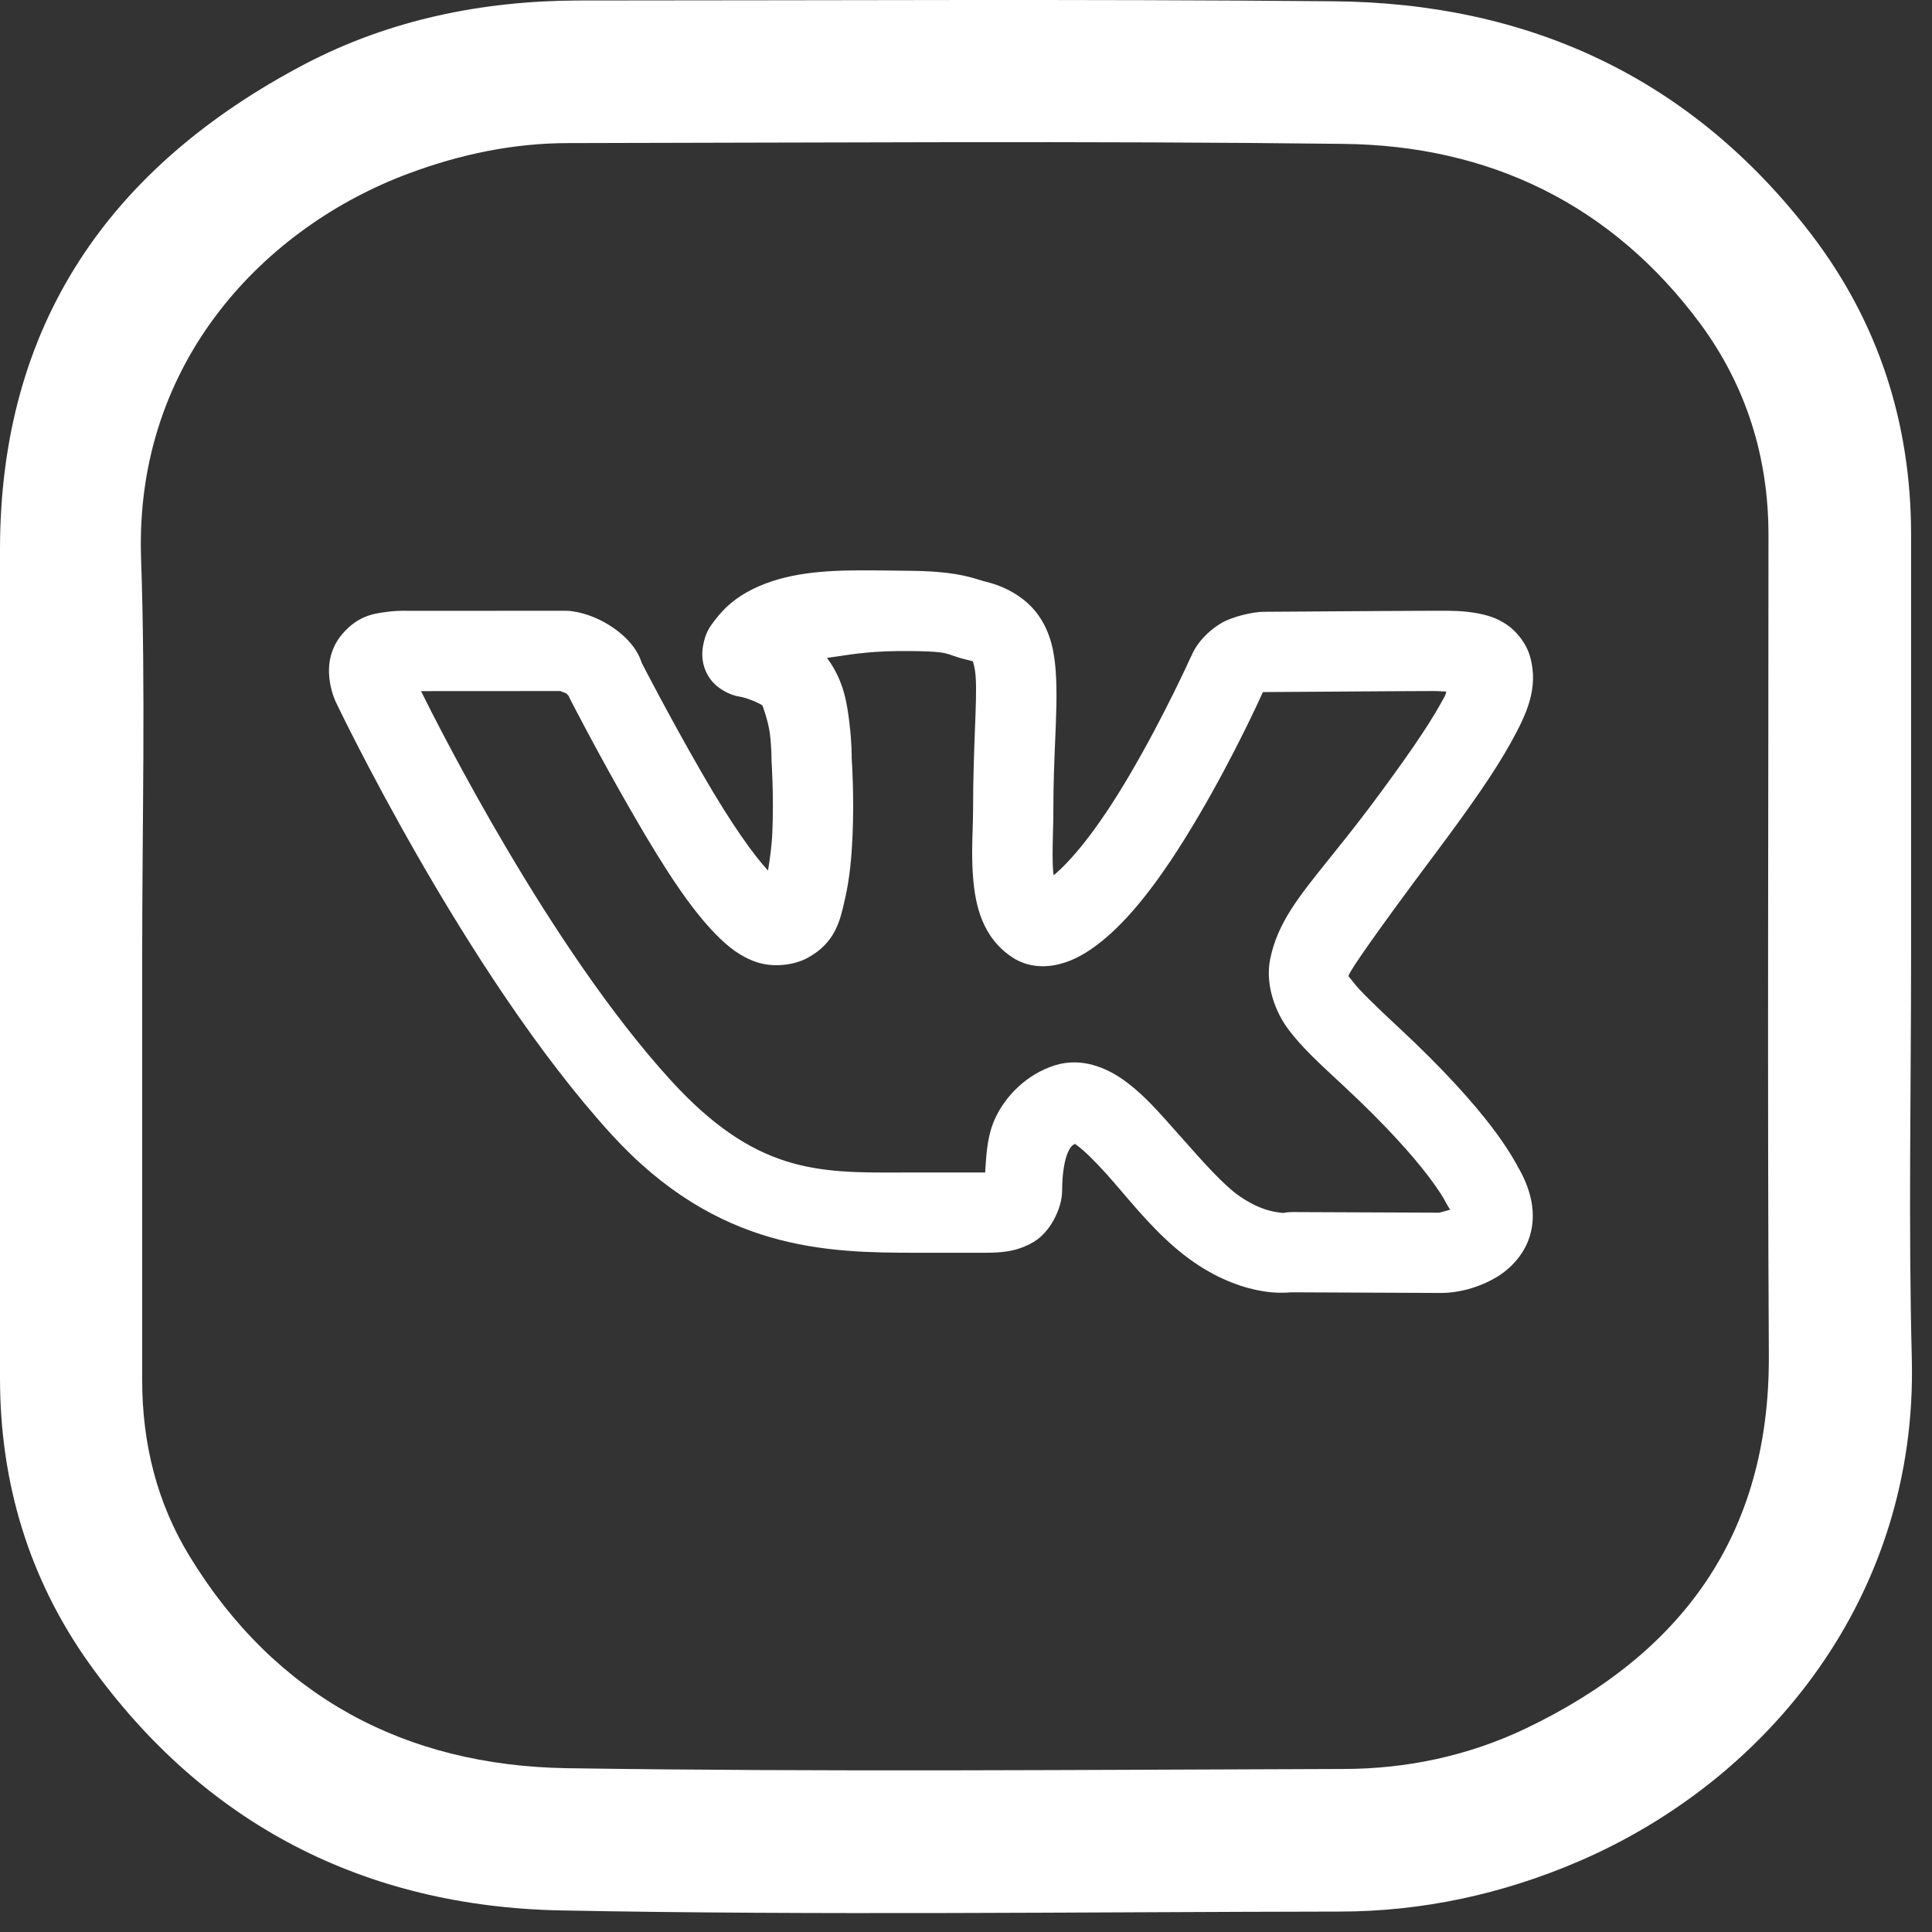
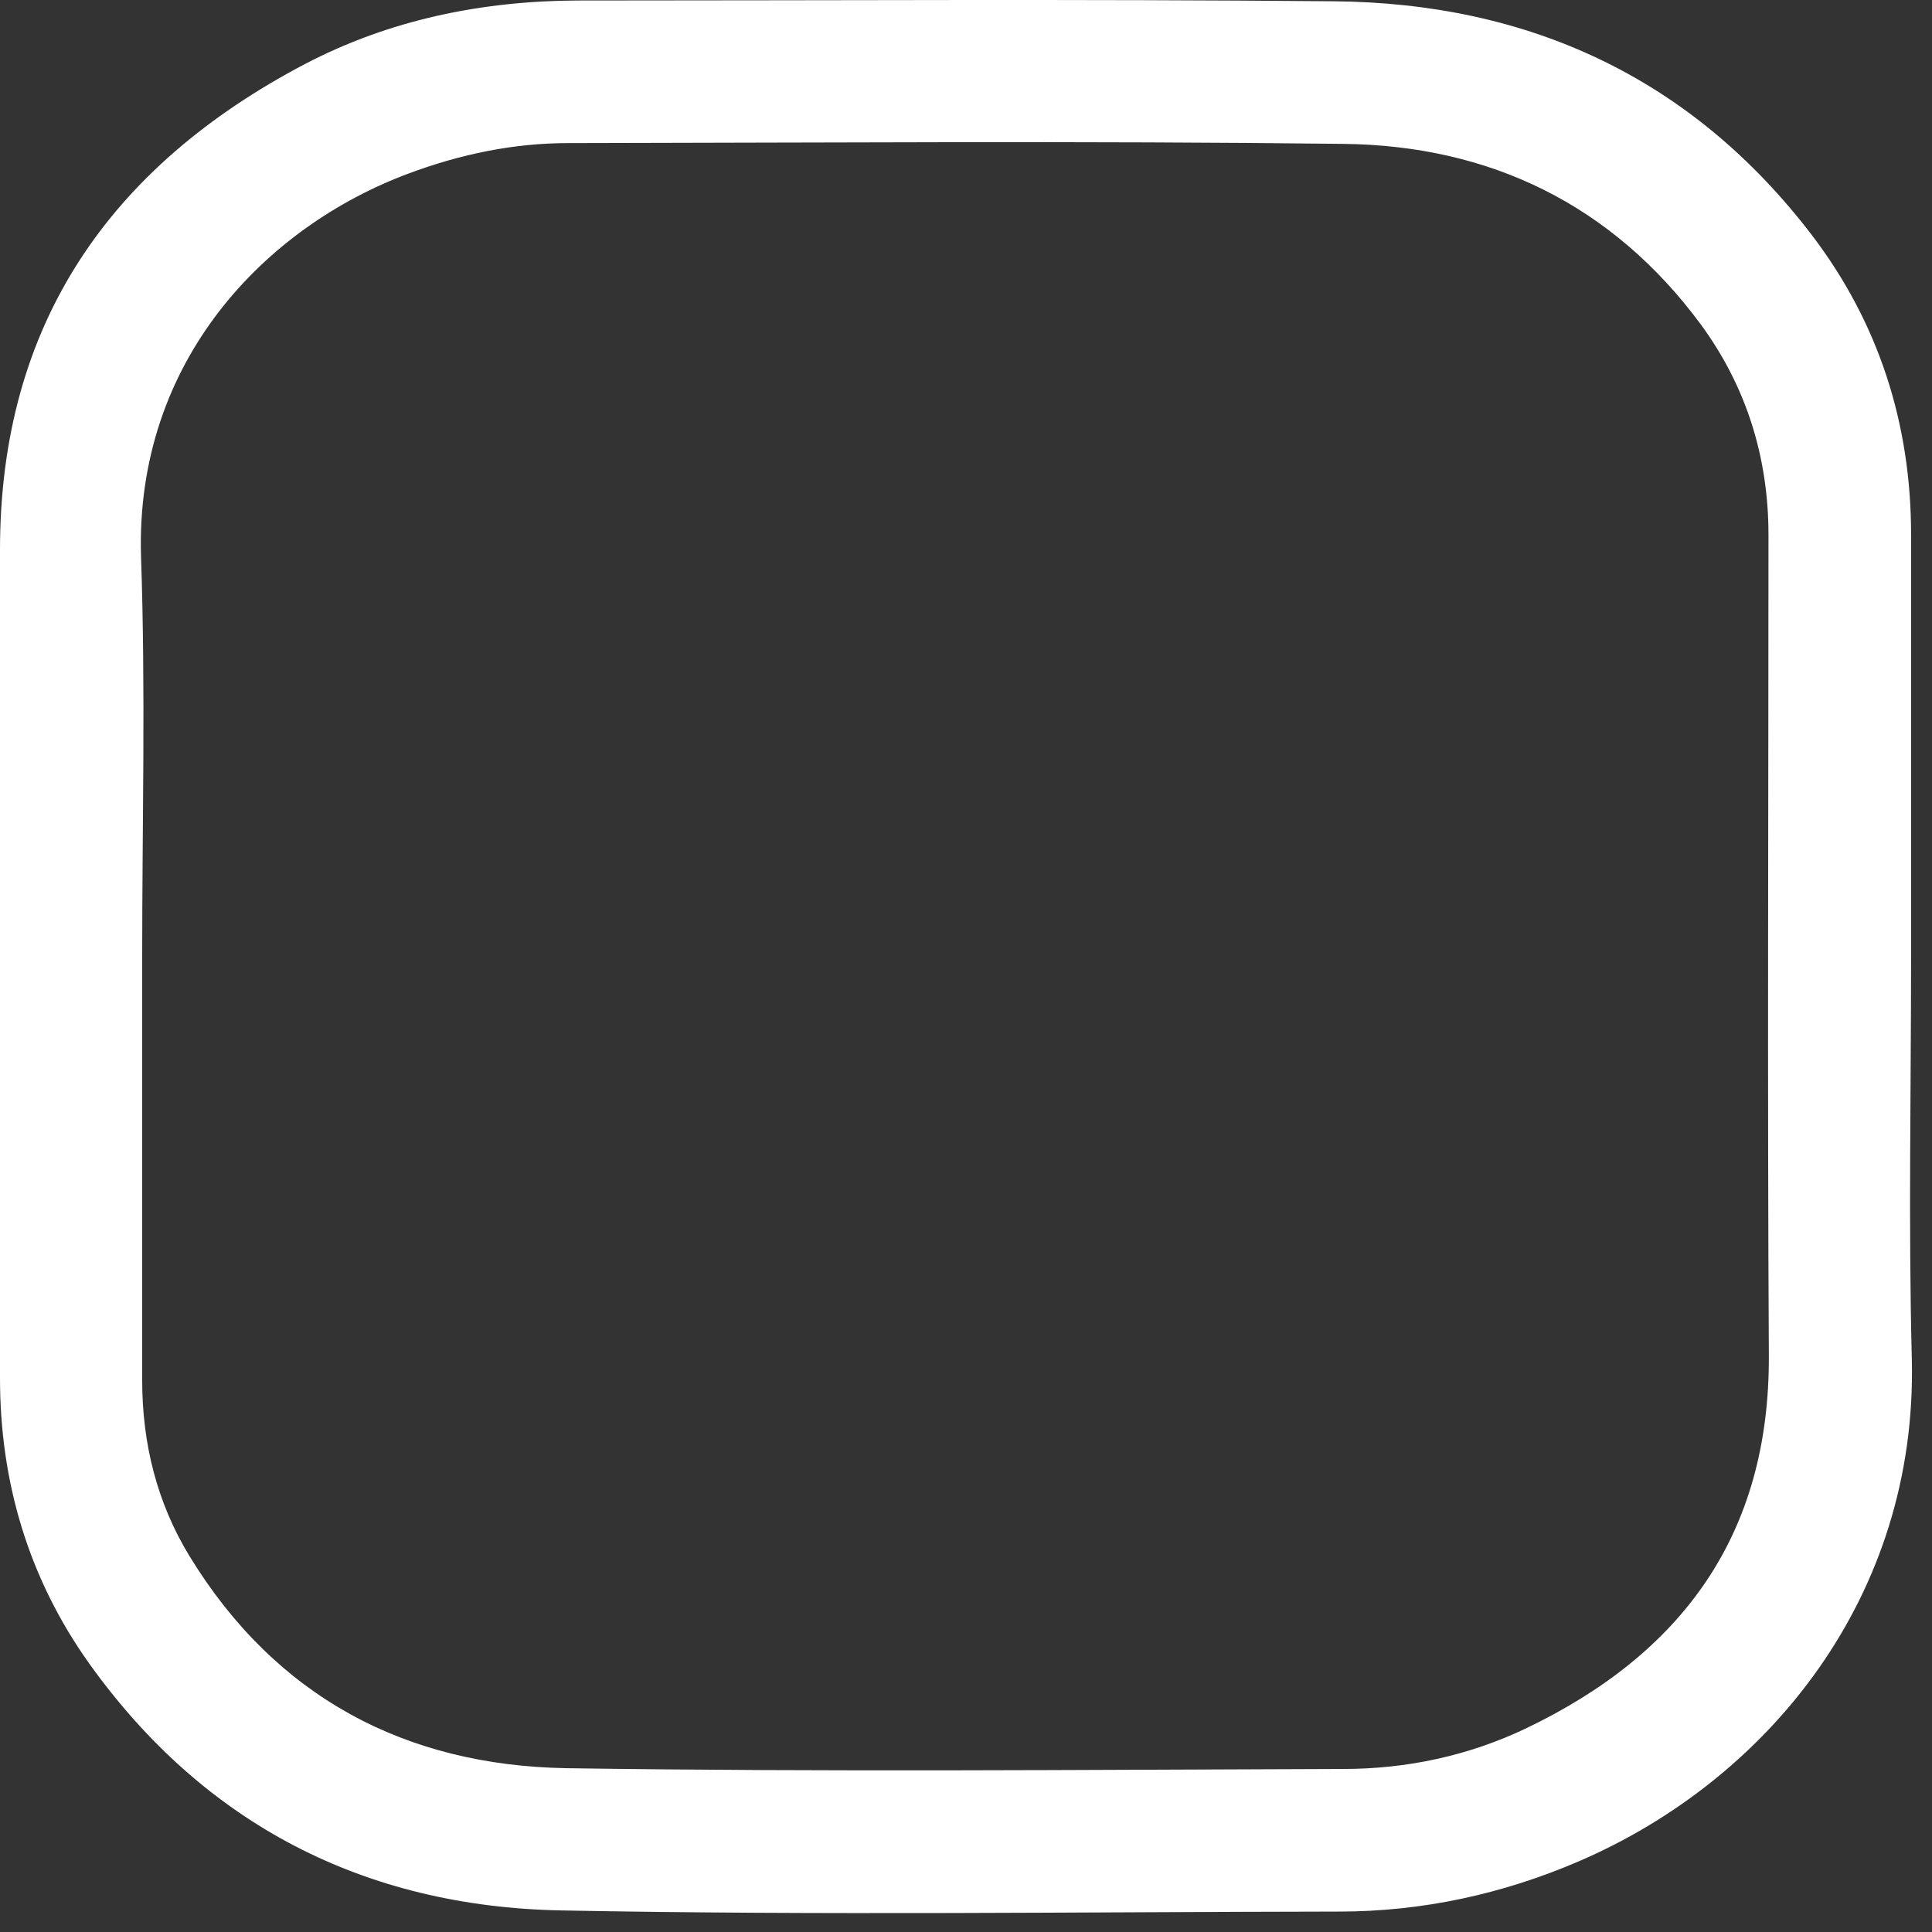
<svg xmlns="http://www.w3.org/2000/svg" width="47" height="47" viewBox="0 0 47 47" fill="none">
  <rect x="0" y="0" width="47" height="47" fill="#333333" stroke="none" />
  <path d="M46.491 23.262C46.491 26.525 46.425 29.797 46.509 33.059C46.65 38.834 43.022 43.297 38.4 45.284C36.544 46.081 34.594 46.503 32.578 46.503C26.269 46.512 19.95 46.597 13.641 46.475C8.887 46.381 4.978 44.394 2.175 40.475C0.703 38.412 0 36.069 0 33.528C0 26.806 0 20.093 0 13.372C0 7.887 2.672 4.053 7.416 1.559C9.478 0.481 11.719 0.022 14.053 0.012C20.175 0.012 26.306 -0.025 32.428 0.031C37.181 0.068 41.147 1.887 44.072 5.712C45.703 7.85 46.491 10.306 46.491 13.006C46.491 16.419 46.491 19.84 46.491 23.262ZM3.459 23.262C3.459 26.703 3.459 30.134 3.459 33.575C3.459 35.112 3.816 36.556 4.612 37.859C6.703 41.281 9.863 42.95 13.781 43.015C20.072 43.109 26.372 43.053 32.672 43.034C34.219 43.034 35.719 42.715 37.116 42.05C40.922 40.231 43.05 37.334 43.031 32.984C42.994 26.328 43.022 19.672 43.022 13.015C43.022 11.131 42.487 9.406 41.372 7.887C39.216 4.972 36.234 3.537 32.672 3.5C26.391 3.425 20.109 3.472 13.828 3.481C12.488 3.481 11.194 3.753 9.938 4.222C6.487 5.506 3.281 8.759 3.431 13.55C3.544 16.794 3.459 20.028 3.459 23.262Z" fill="white" />
-   <path fill-rule="evenodd" clip-rule="evenodd" d="M18.305 14.334C19.128 13.93 20.049 13.872 21.081 13.875C21.3 13.875 21.523 13.878 21.752 13.881C21.883 13.883 22.016 13.885 22.151 13.886H22.153C23.136 13.896 23.541 14.02 23.815 14.103C23.878 14.123 23.934 14.14 23.989 14.153C24.477 14.271 24.971 14.549 25.268 14.977C25.565 15.404 25.649 15.87 25.682 16.321C25.719 16.831 25.696 17.379 25.669 18.023C25.648 18.518 25.625 19.069 25.625 19.703C25.625 19.896 25.62 20.09 25.615 20.278C25.607 20.62 25.599 20.943 25.621 21.202C25.625 21.249 25.626 21.252 25.628 21.258C25.63 21.262 25.632 21.269 25.636 21.291C26.013 20.974 26.637 20.288 27.482 18.849C28.316 17.431 28.963 15.995 28.963 15.995C28.972 15.975 28.982 15.956 28.992 15.938C28.992 15.938 29.153 15.494 29.714 15.156C29.938 15.022 30.442 14.883 30.748 14.883C30.845 14.883 31.351 14.88 31.982 14.875C33.026 14.868 34.412 14.858 34.853 14.858C34.896 14.858 34.94 14.858 34.984 14.858C35.285 14.856 35.607 14.855 35.97 14.925C36.178 14.966 36.411 15.03 36.656 15.196C36.902 15.361 37.141 15.665 37.228 15.995L37.23 15.999C37.427 16.749 37.144 17.363 36.752 18.071C36.359 18.779 35.764 19.631 34.916 20.765C33.52 22.629 32.834 23.618 32.813 23.724C32.808 23.747 32.796 23.74 32.796 23.741C32.795 23.741 32.816 23.756 32.908 23.877C33.066 24.086 33.452 24.462 34.023 24.994H34.025C35.15 26.042 35.846 26.836 36.281 27.404C36.498 27.688 36.649 27.917 36.754 28.087C36.858 28.256 36.959 28.438 36.906 28.35V28.352C37.213 28.863 37.371 29.422 37.245 29.963C37.12 30.503 36.735 30.873 36.408 31.069C35.755 31.459 35.127 31.452 35.127 31.452C35.106 31.453 35.084 31.454 35.062 31.454L31.417 31.438C31.259 31.451 31.036 31.46 30.75 31.416C30.292 31.345 29.69 31.15 29.053 30.712C28.354 30.232 27.796 29.58 27.306 29.007C27.172 28.85 27.043 28.699 26.917 28.559C26.626 28.235 26.357 27.974 26.195 27.86C26.174 27.845 26.166 27.84 26.162 27.836C26.157 27.833 26.156 27.832 26.149 27.827C26.08 27.863 26.037 27.907 25.981 28.029C25.902 28.203 25.838 28.541 25.838 28.971C25.838 29.382 25.558 29.973 25.14 30.216C24.723 30.459 24.346 30.476 23.93 30.476H22.298C20.111 30.476 17.46 30.427 14.877 27.599C11.32 23.702 8.173 17.085 8.173 17.085L8.168 17.074C8.168 17.074 8.07 16.871 8.027 16.603C7.983 16.335 7.961 15.861 8.32 15.432L8.322 15.43C8.702 14.98 9.095 14.928 9.37 14.891C9.386 14.889 9.401 14.887 9.416 14.885C9.693 14.847 9.924 14.86 9.924 14.86L13.771 14.858C13.835 14.858 13.899 14.865 13.962 14.877C13.962 14.877 14.462 14.934 14.98 15.316C15.454 15.664 15.575 16.009 15.609 16.121C15.609 16.121 16.262 17.396 17.083 18.819C17.823 20.1 18.335 20.795 18.683 21.179C18.729 20.902 18.774 20.591 18.789 20.243C18.827 19.368 18.77 18.521 18.77 18.521C18.769 18.495 18.768 18.469 18.768 18.443C18.768 18.443 18.77 18.181 18.73 17.858C18.69 17.534 18.551 17.171 18.551 17.171L18.549 17.167C18.516 17.122 18.157 16.969 17.998 16.948C17.769 16.918 17.412 16.748 17.234 16.451C17.056 16.153 17.073 15.877 17.104 15.707C17.162 15.388 17.267 15.251 17.372 15.112C17.379 15.102 17.387 15.093 17.394 15.083C17.619 14.785 17.902 14.534 18.303 14.336L18.305 14.334ZM23.171 15.946C22.976 15.878 22.886 15.846 22.132 15.838C21.284 15.83 20.814 15.901 20.347 15.972C20.27 15.983 20.193 15.995 20.114 16.006C20.116 16.008 20.118 16.009 20.119 16.01C20.121 16.011 20.122 16.012 20.124 16.014L20.126 16.016C20.539 16.578 20.608 17.136 20.665 17.595L20.667 17.619C20.723 18.071 20.719 18.424 20.719 18.445L20.719 18.447C20.724 18.519 20.781 19.359 20.74 20.327C20.718 20.832 20.673 21.36 20.559 21.856C20.553 21.882 20.547 21.908 20.541 21.934C20.433 22.41 20.314 22.937 19.649 23.301C19.306 23.489 18.796 23.539 18.4 23.404C18.005 23.269 17.709 23.03 17.417 22.733C16.831 22.137 16.224 21.237 15.392 19.795C14.543 18.324 13.872 17.013 13.872 17.013C13.857 16.985 13.844 16.956 13.832 16.927C13.832 16.927 13.791 16.887 13.777 16.868C13.747 16.856 13.706 16.84 13.671 16.827C13.655 16.821 13.64 16.816 13.628 16.811L10.242 16.813C10.681 17.696 13.377 23.058 16.318 26.281C18.379 28.539 19.896 28.532 21.921 28.524C22.044 28.524 22.17 28.523 22.298 28.523H23.93C23.954 28.523 23.951 28.524 23.951 28.524C23.951 28.524 23.952 28.524 23.966 28.523C23.968 28.49 23.97 28.457 23.972 28.424C23.999 28.019 24.026 27.613 24.202 27.223C24.459 26.656 24.985 26.129 25.661 25.917C26.312 25.712 26.915 25.979 27.318 26.262C27.721 26.545 28.045 26.893 28.37 27.255C28.489 27.388 28.609 27.523 28.728 27.658C29.258 28.256 29.771 28.837 30.159 29.103C30.552 29.373 30.857 29.456 31.049 29.486C31.241 29.516 31.232 29.505 31.232 29.505C31.295 29.492 31.36 29.486 31.425 29.486L35.015 29.501C35.023 29.5 35.165 29.46 35.282 29.427C35.279 29.419 35.279 29.418 35.278 29.418C35.278 29.418 35.278 29.433 35.234 29.358C35.187 29.28 35.169 29.246 35.153 29.215C35.138 29.187 35.125 29.161 35.091 29.107C35.021 28.993 34.909 28.825 34.731 28.592C34.374 28.126 33.753 27.41 32.694 26.424C32.644 26.377 32.595 26.332 32.547 26.287C32.048 25.824 31.662 25.465 31.35 25.053C31.009 24.601 30.776 23.933 30.9 23.33C31.081 22.452 31.576 21.836 32.357 20.866C32.649 20.502 32.981 20.089 33.352 19.595C34.18 18.487 34.74 17.673 35.043 17.125C35.139 16.954 35.155 16.925 35.165 16.895C35.17 16.879 35.173 16.862 35.184 16.824C35.139 16.823 35.102 16.82 35.066 16.818C35.006 16.814 34.949 16.811 34.853 16.811C34.475 16.811 33.3 16.819 32.298 16.826C31.553 16.831 30.903 16.836 30.748 16.836C30.739 16.836 30.739 16.836 30.739 16.836C30.738 16.836 30.738 16.836 30.733 16.836C30.73 16.838 30.728 16.839 30.726 16.841C30.723 16.842 30.721 16.843 30.719 16.845C30.695 16.898 30.051 18.332 29.165 19.838C28.216 21.455 27.461 22.37 26.784 22.912C26.445 23.183 26.123 23.367 25.768 23.455C25.412 23.544 24.997 23.529 24.639 23.297C23.884 22.808 23.727 21.997 23.674 21.366C23.637 20.924 23.651 20.496 23.663 20.132C23.668 19.976 23.672 19.831 23.672 19.703C23.672 18.934 23.698 18.273 23.718 17.732C23.74 17.178 23.756 16.75 23.735 16.466C23.717 16.219 23.673 16.111 23.666 16.093C23.664 16.09 23.664 16.089 23.665 16.09C23.669 16.096 23.713 16.096 23.529 16.052C23.354 16.01 23.253 15.975 23.171 15.946ZM13.818 16.884C13.82 16.887 13.823 16.889 13.826 16.891L13.823 16.887C13.822 16.887 13.82 16.886 13.818 16.884ZM30.727 16.826C30.729 16.825 30.729 16.827 30.731 16.826L30.744 16.796C30.744 16.796 30.731 16.818 30.727 16.826Z" fill="white" />
</svg>